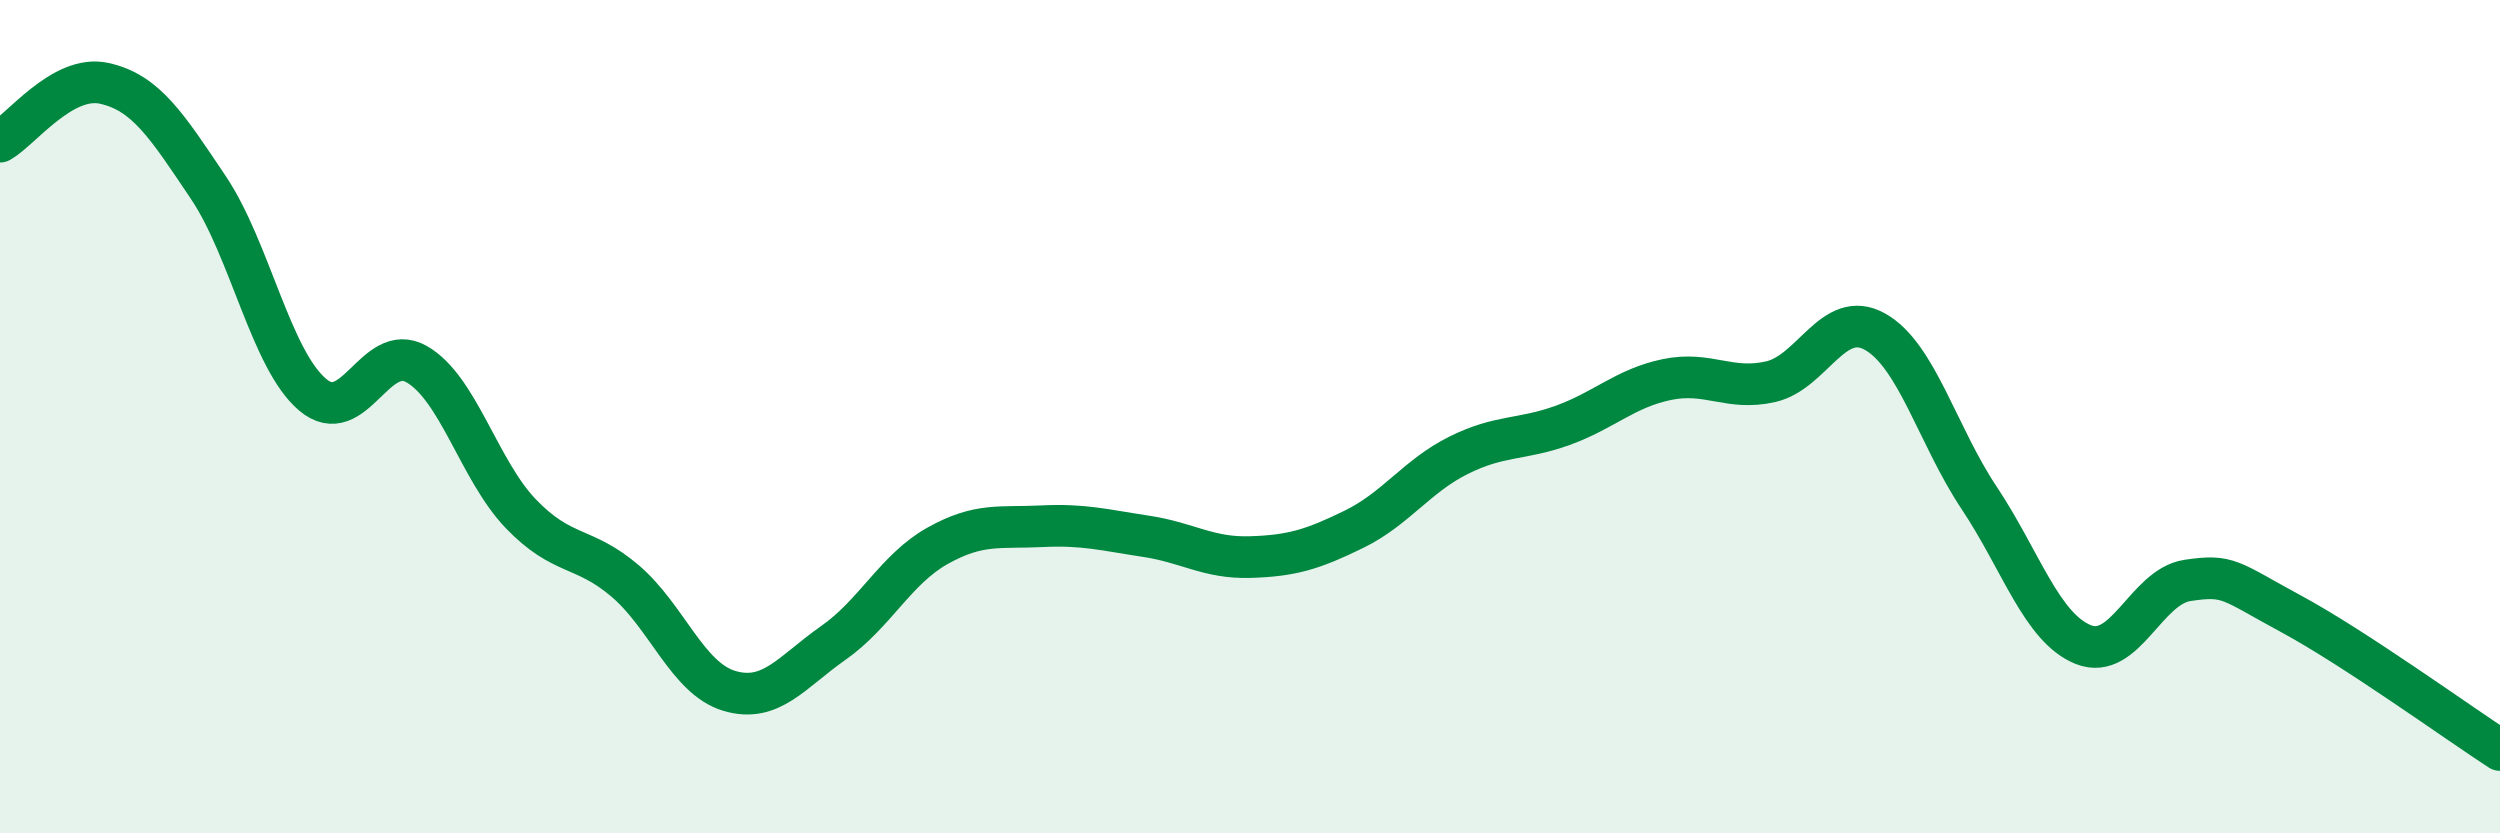
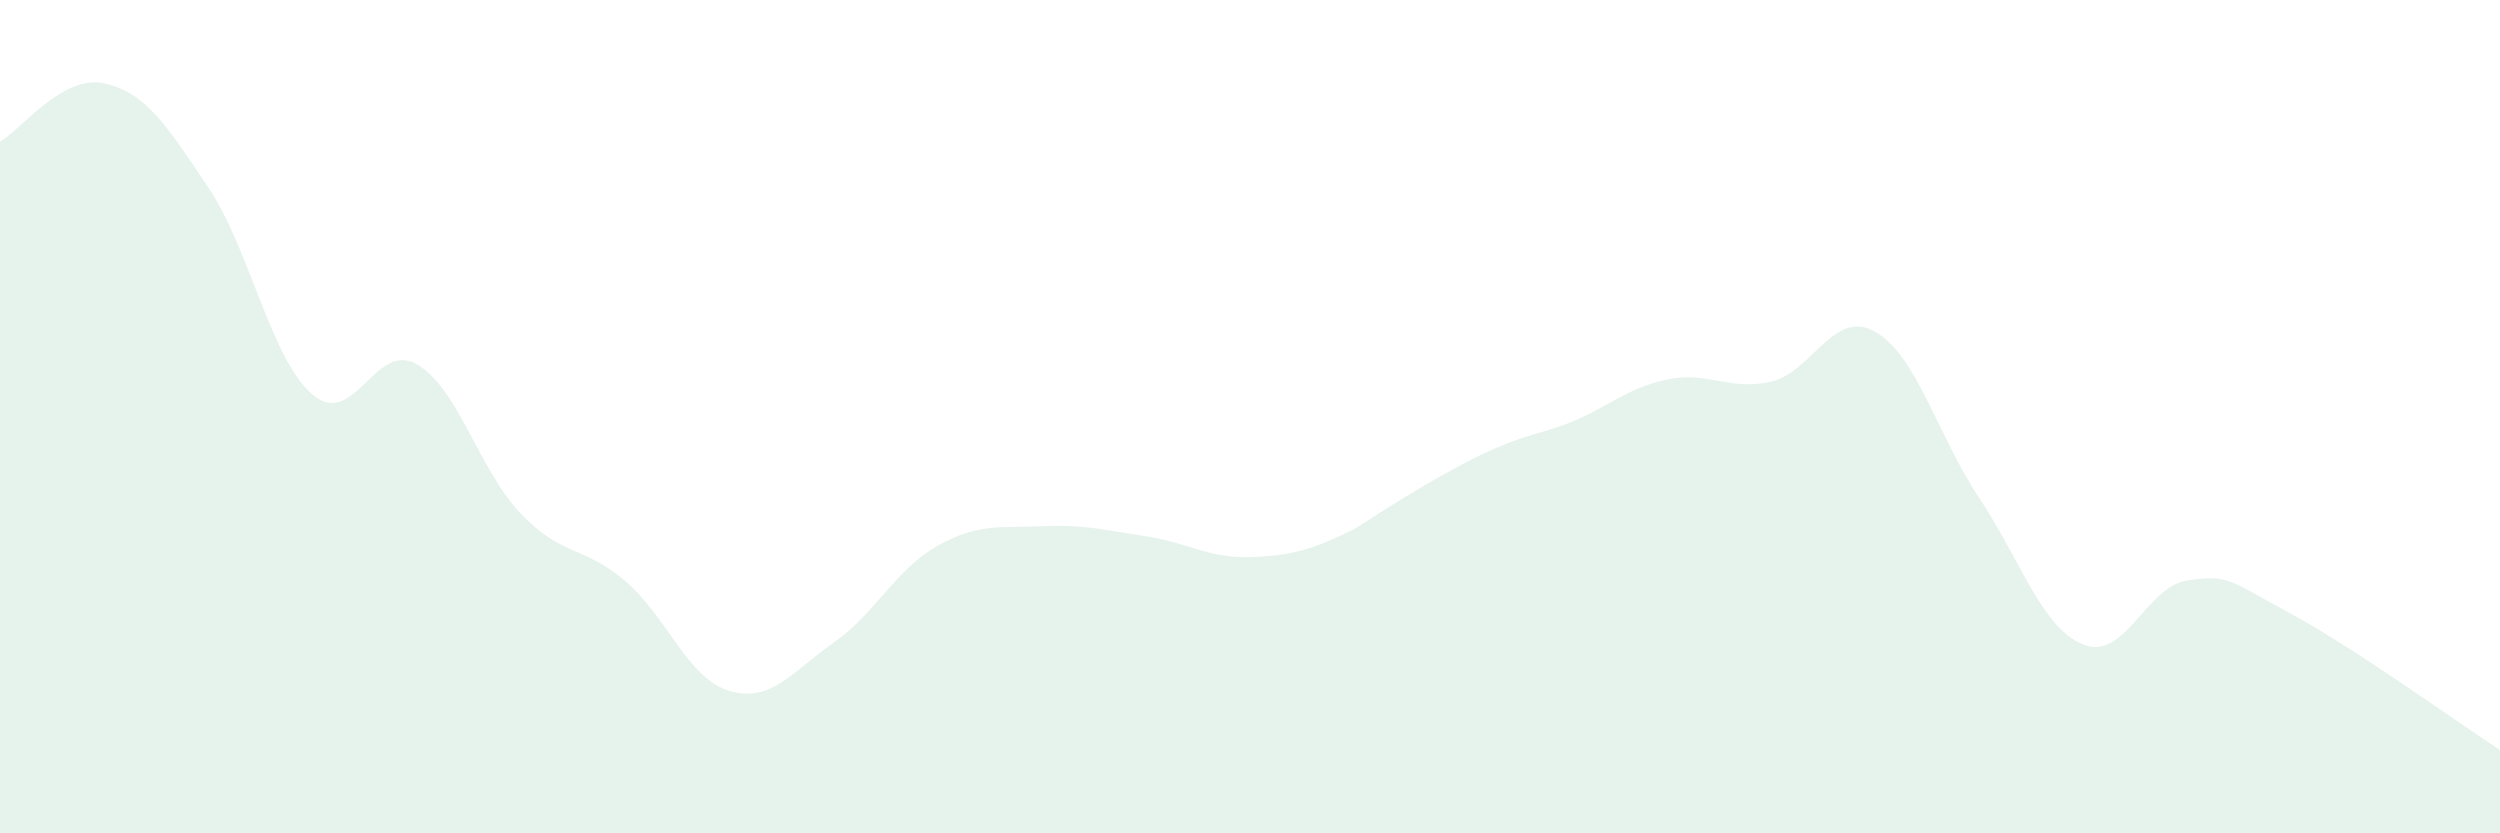
<svg xmlns="http://www.w3.org/2000/svg" width="60" height="20" viewBox="0 0 60 20">
-   <path d="M 0,3.4 C 0.5,3.12 1.5,1.78 2.5,2 C 3.5,2.22 4,3.01 5,4.5 C 6,5.99 6.5,8.62 7.5,9.47 C 8.5,10.32 9,8.17 10,8.74 C 11,9.31 11.5,11.29 12.5,12.33 C 13.5,13.37 14,13.09 15,13.94 C 16,14.79 16.5,16.28 17.5,16.58 C 18.5,16.88 19,16.13 20,15.43 C 21,14.73 21.5,13.66 22.5,13.1 C 23.5,12.54 24,12.68 25,12.63 C 26,12.58 26.5,12.72 27.5,12.87 C 28.5,13.02 29,13.4 30,13.37 C 31,13.34 31.5,13.19 32.5,12.7 C 33.5,12.21 34,11.43 35,10.93 C 36,10.43 36.5,10.57 37.5,10.21 C 38.5,9.85 39,9.32 40,9.11 C 41,8.9 41.5,9.39 42.5,9.16 C 43.5,8.93 44,7.4 45,7.96 C 46,8.52 46.5,10.45 47.5,11.95 C 48.5,13.45 49,15.07 50,15.47 C 51,15.87 51.5,14.08 52.5,13.93 C 53.5,13.78 53.5,13.93 55,14.74 C 56.5,15.55 59,17.35 60,18L60 20L0 20Z" fill="#008740" opacity="0.1" stroke-linecap="round" stroke-linejoin="round" />
-   <path d="M 0,3.4 C 0.5,3.12 1.5,1.78 2.5,2 C 3.5,2.22 4,3.01 5,4.5 C 6,5.99 6.5,8.62 7.5,9.47 C 8.5,10.32 9,8.17 10,8.74 C 11,9.31 11.5,11.29 12.5,12.33 C 13.5,13.37 14,13.09 15,13.94 C 16,14.79 16.5,16.28 17.5,16.58 C 18.5,16.88 19,16.13 20,15.43 C 21,14.73 21.5,13.66 22.5,13.1 C 23.5,12.54 24,12.68 25,12.63 C 26,12.58 26.5,12.72 27.5,12.87 C 28.5,13.02 29,13.4 30,13.37 C 31,13.34 31.5,13.19 32.5,12.7 C 33.5,12.21 34,11.43 35,10.93 C 36,10.43 36.5,10.57 37.5,10.21 C 38.5,9.85 39,9.32 40,9.11 C 41,8.9 41.5,9.39 42.5,9.16 C 43.5,8.93 44,7.4 45,7.96 C 46,8.52 46.5,10.45 47.5,11.95 C 48.5,13.45 49,15.07 50,15.47 C 51,15.87 51.5,14.08 52.5,13.93 C 53.5,13.78 53.5,13.93 55,14.74 C 56.5,15.55 59,17.35 60,18" stroke="#008740" stroke-width="1" fill="none" stroke-linecap="round" stroke-linejoin="round" />
+   <path d="M 0,3.4 C 0.5,3.12 1.5,1.78 2.5,2 C 3.5,2.22 4,3.01 5,4.5 C 6,5.99 6.5,8.62 7.5,9.47 C 8.5,10.32 9,8.17 10,8.74 C 11,9.31 11.5,11.29 12.5,12.33 C 13.5,13.37 14,13.09 15,13.94 C 16,14.79 16.5,16.28 17.5,16.58 C 18.5,16.88 19,16.13 20,15.43 C 21,14.73 21.5,13.66 22.5,13.1 C 23.5,12.54 24,12.68 25,12.63 C 26,12.58 26.5,12.72 27.5,12.87 C 28.5,13.02 29,13.4 30,13.37 C 31,13.34 31.5,13.19 32.5,12.7 C 36,10.43 36.5,10.57 37.5,10.21 C 38.5,9.85 39,9.32 40,9.11 C 41,8.9 41.5,9.39 42.5,9.16 C 43.5,8.93 44,7.4 45,7.96 C 46,8.52 46.5,10.45 47.5,11.95 C 48.5,13.45 49,15.07 50,15.47 C 51,15.87 51.5,14.08 52.5,13.93 C 53.5,13.78 53.5,13.93 55,14.74 C 56.5,15.55 59,17.35 60,18L60 20L0 20Z" fill="#008740" opacity="0.1" stroke-linecap="round" stroke-linejoin="round" />
</svg>